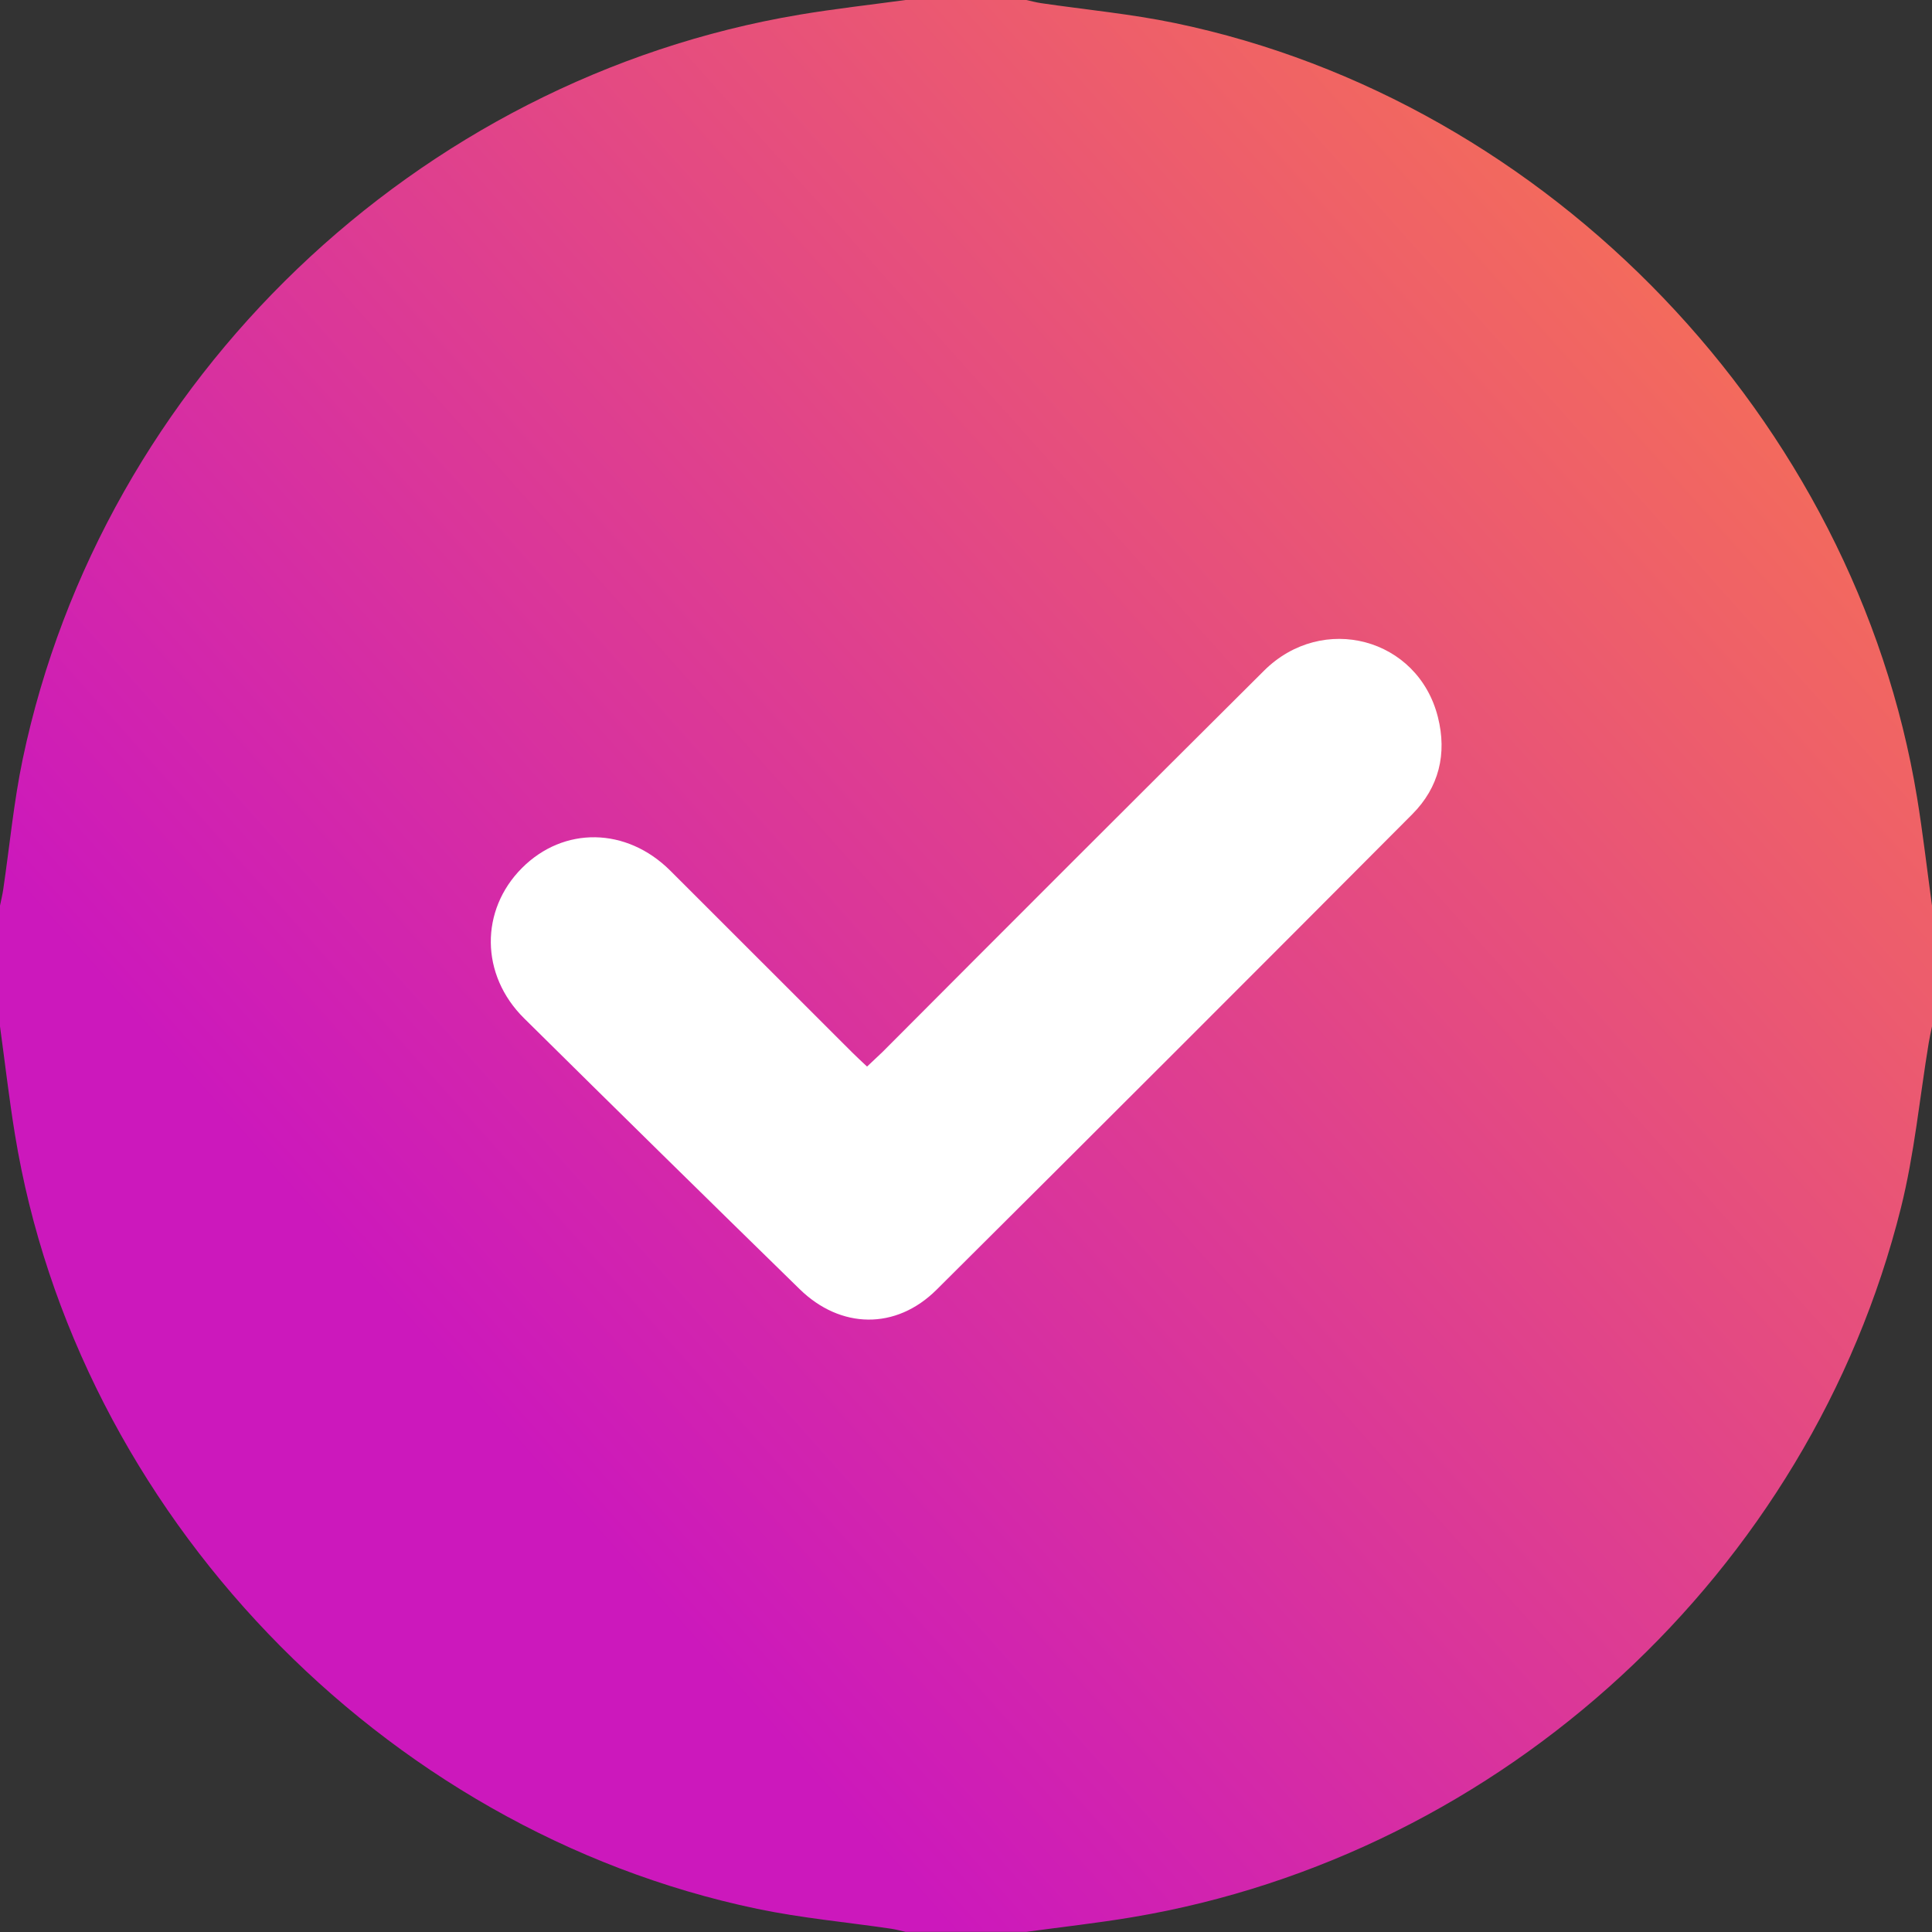
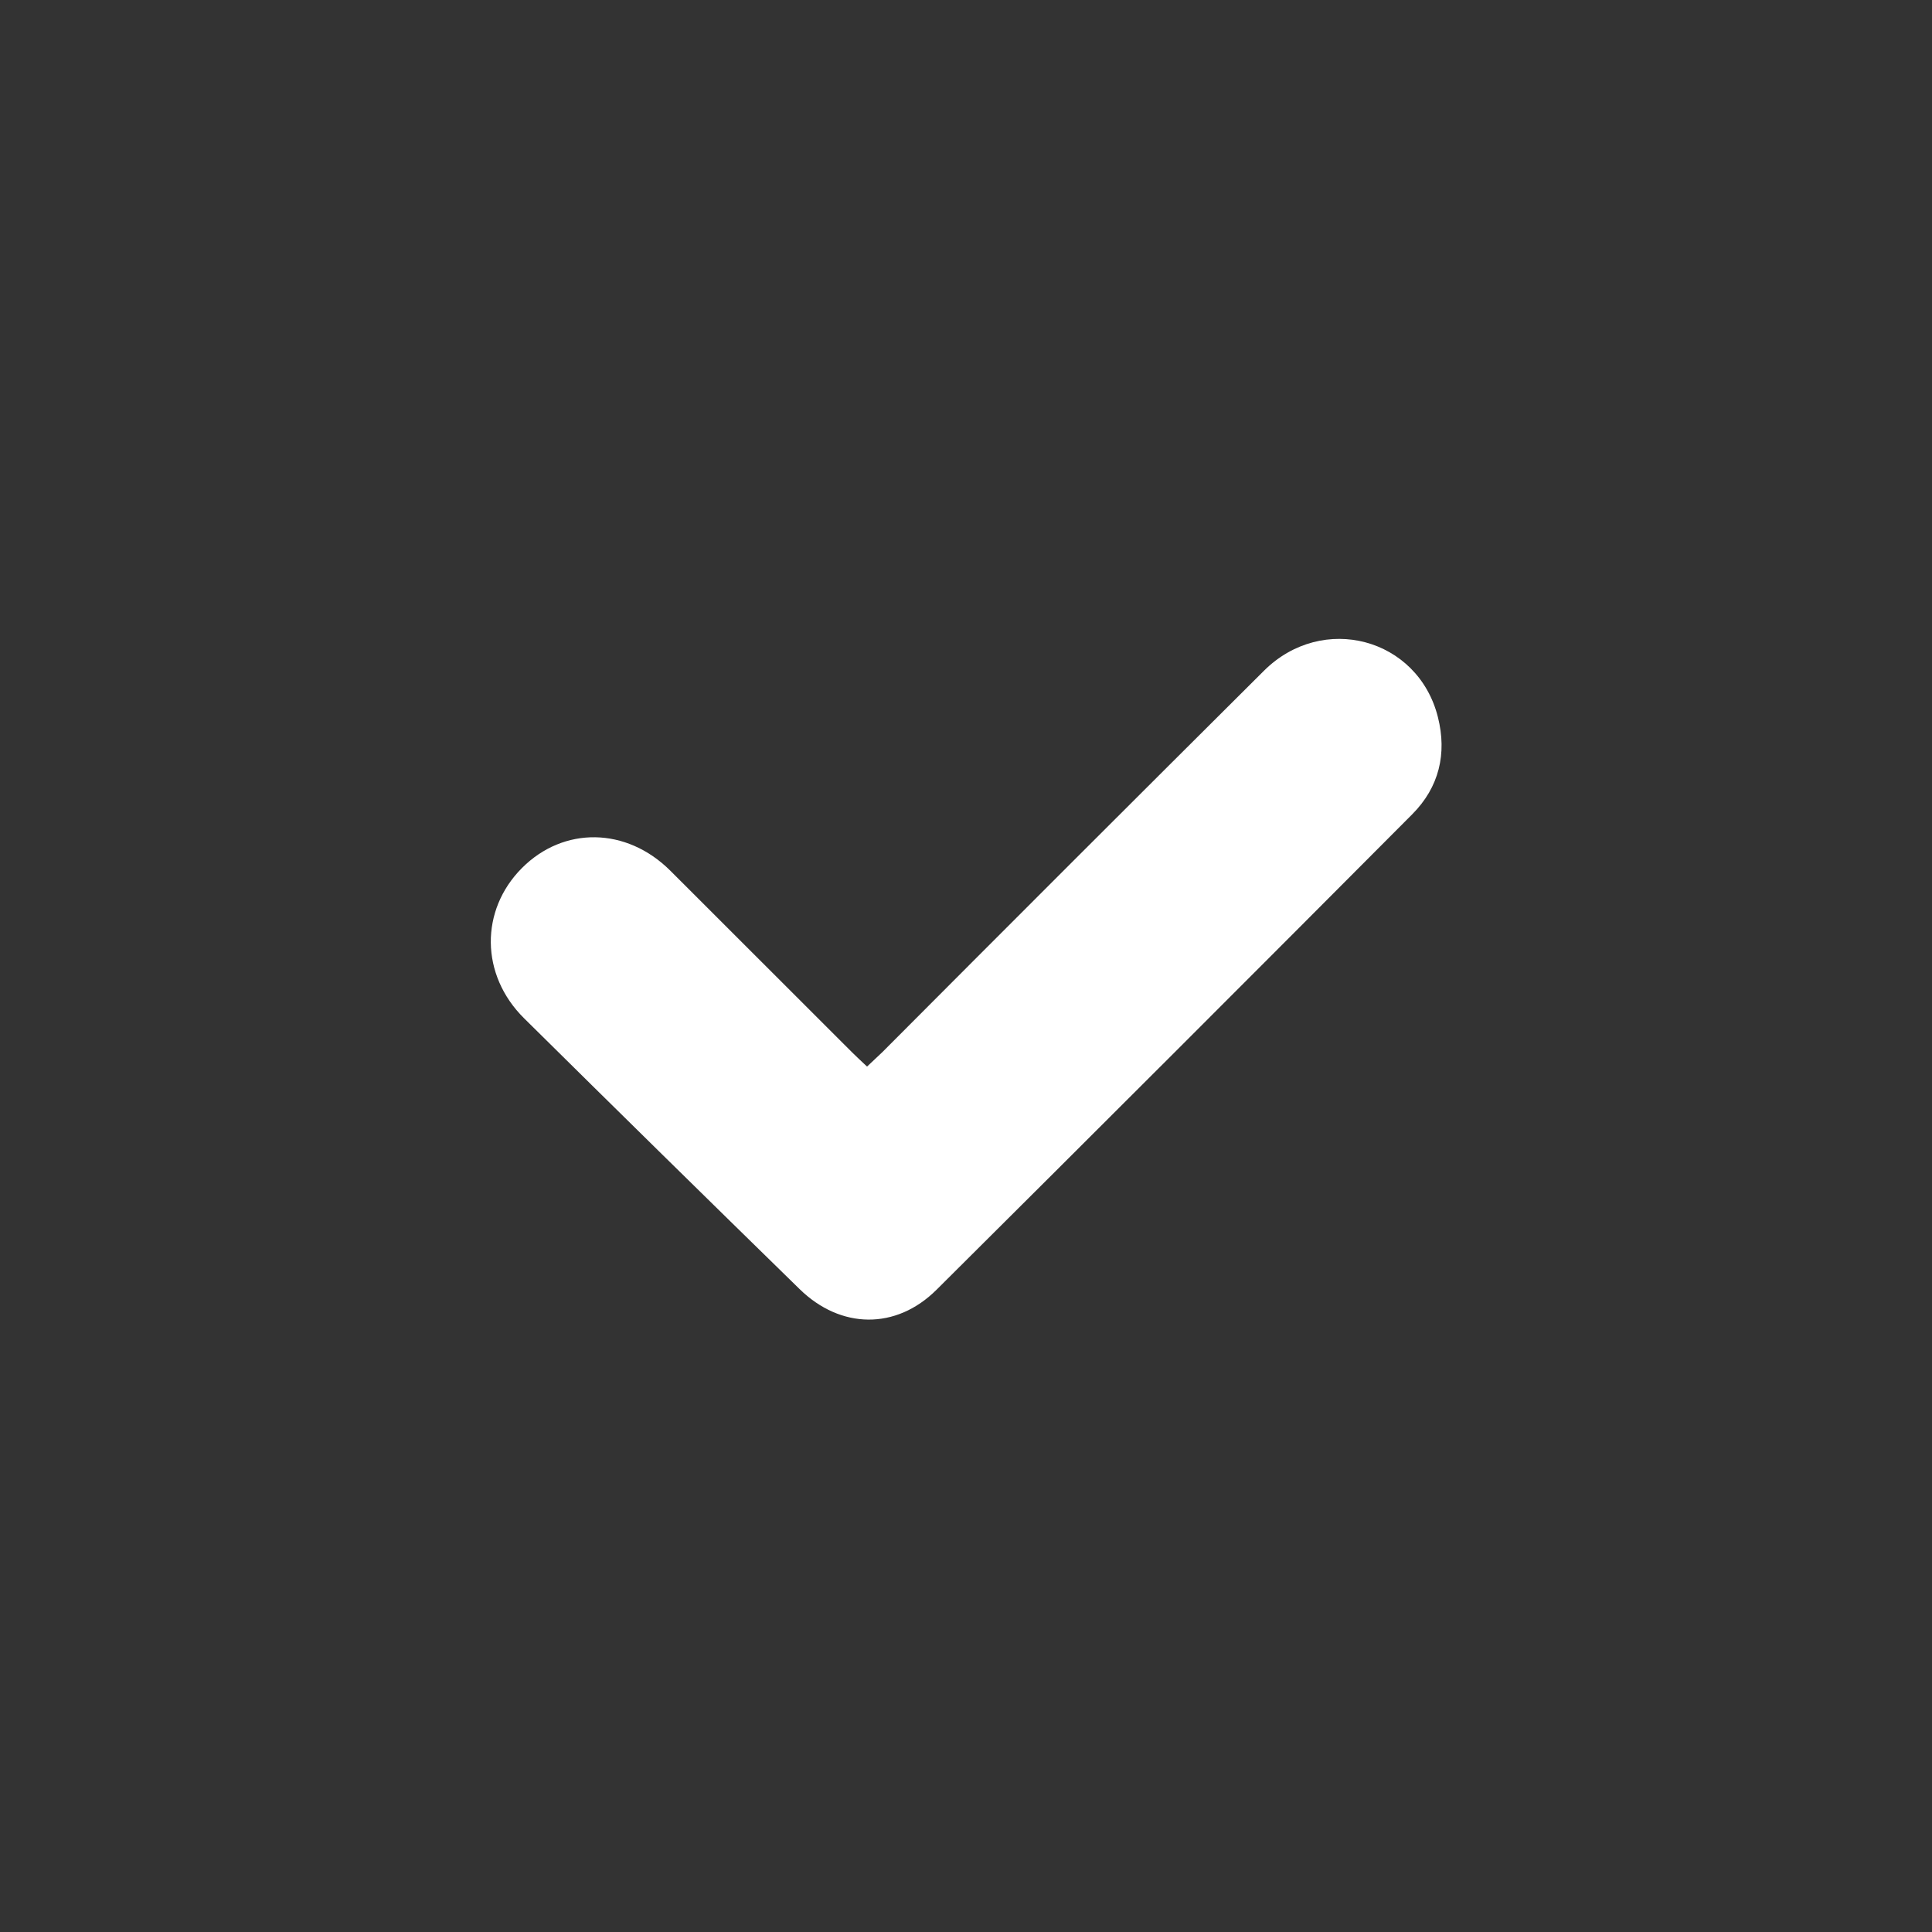
<svg xmlns="http://www.w3.org/2000/svg" viewBox="0 0 512 512">
  <rect x="0" y="0" width="512" height="512" fill="#333333" stroke="none" />
  <defs>
    <style>.cls-1{fill:url(#linear-gradient);}.cls-2{fill:#fff;}</style>
    <linearGradient id="linear-gradient" x1="125.85" y1="372.32" x2="543.78" y2="-1.15" gradientUnits="userSpaceOnUse">
      <stop offset="0" stop-color="#cc18bc" />
      <stop offset="1" stop-color="#ff8340" />
    </linearGradient>
  </defs>
  <title>teamРесурс 43</title>
  <g id="Слой_2" data-name="Слой 2">
    <g id="Слой_4" data-name="Слой 4">
-       <path class="cls-1" d="M240,0h32c1.29.28,2.56.64,3.86.83,11.84,1.74,23.82,2.85,35.51,5.28,99.36,20.64,180.28,105.21,196.68,205.3,1.55,9.49,2.64,19.06,3.95,28.59v32c-.29,1.44-.62,2.88-.86,4.33-2.41,14.59-3.8,29.44-7.37,43.74-24.1,96.5-105.59,171.54-203.65,188-9.33,1.57-18.74,2.6-28.12,3.89H240c-1.29-.28-2.56-.64-3.86-.83-11.84-1.74-23.82-2.83-35.52-5.28C101,485,20.27,400.62,3.95,300.58,2.4,291.09,1.31,281.53,0,272q0-16,0-32c.29-1.44.65-2.87.86-4.32,1.7-11.51,2.78-23.16,5.16-34.52C27.11,100.69,110.45,20.91,211.88,3.89,221.21,2.32,230.63,1.28,240,0Z" />
      <path class="cls-2" d="M229.78,282.65c-1.46-1.38-2.77-2.56-4-3.8q-24.08-24.05-48.15-48.12c-11.61-11.56-28.25-11.8-39.33-.67s-11.07,28.29.61,39.82q36.4,36,73,71.75c10.85,10.61,25.53,10.87,36.28.17q63.19-62.85,126.06-126c7.12-7.14,9.26-16.06,6.81-25.76-5.28-21-30.57-27.73-46.08-12.3q-50.68,50.44-101.14,101.08C232.56,280.05,231.26,281.25,229.78,282.65Z" />
    </g>
  </g>
</svg>